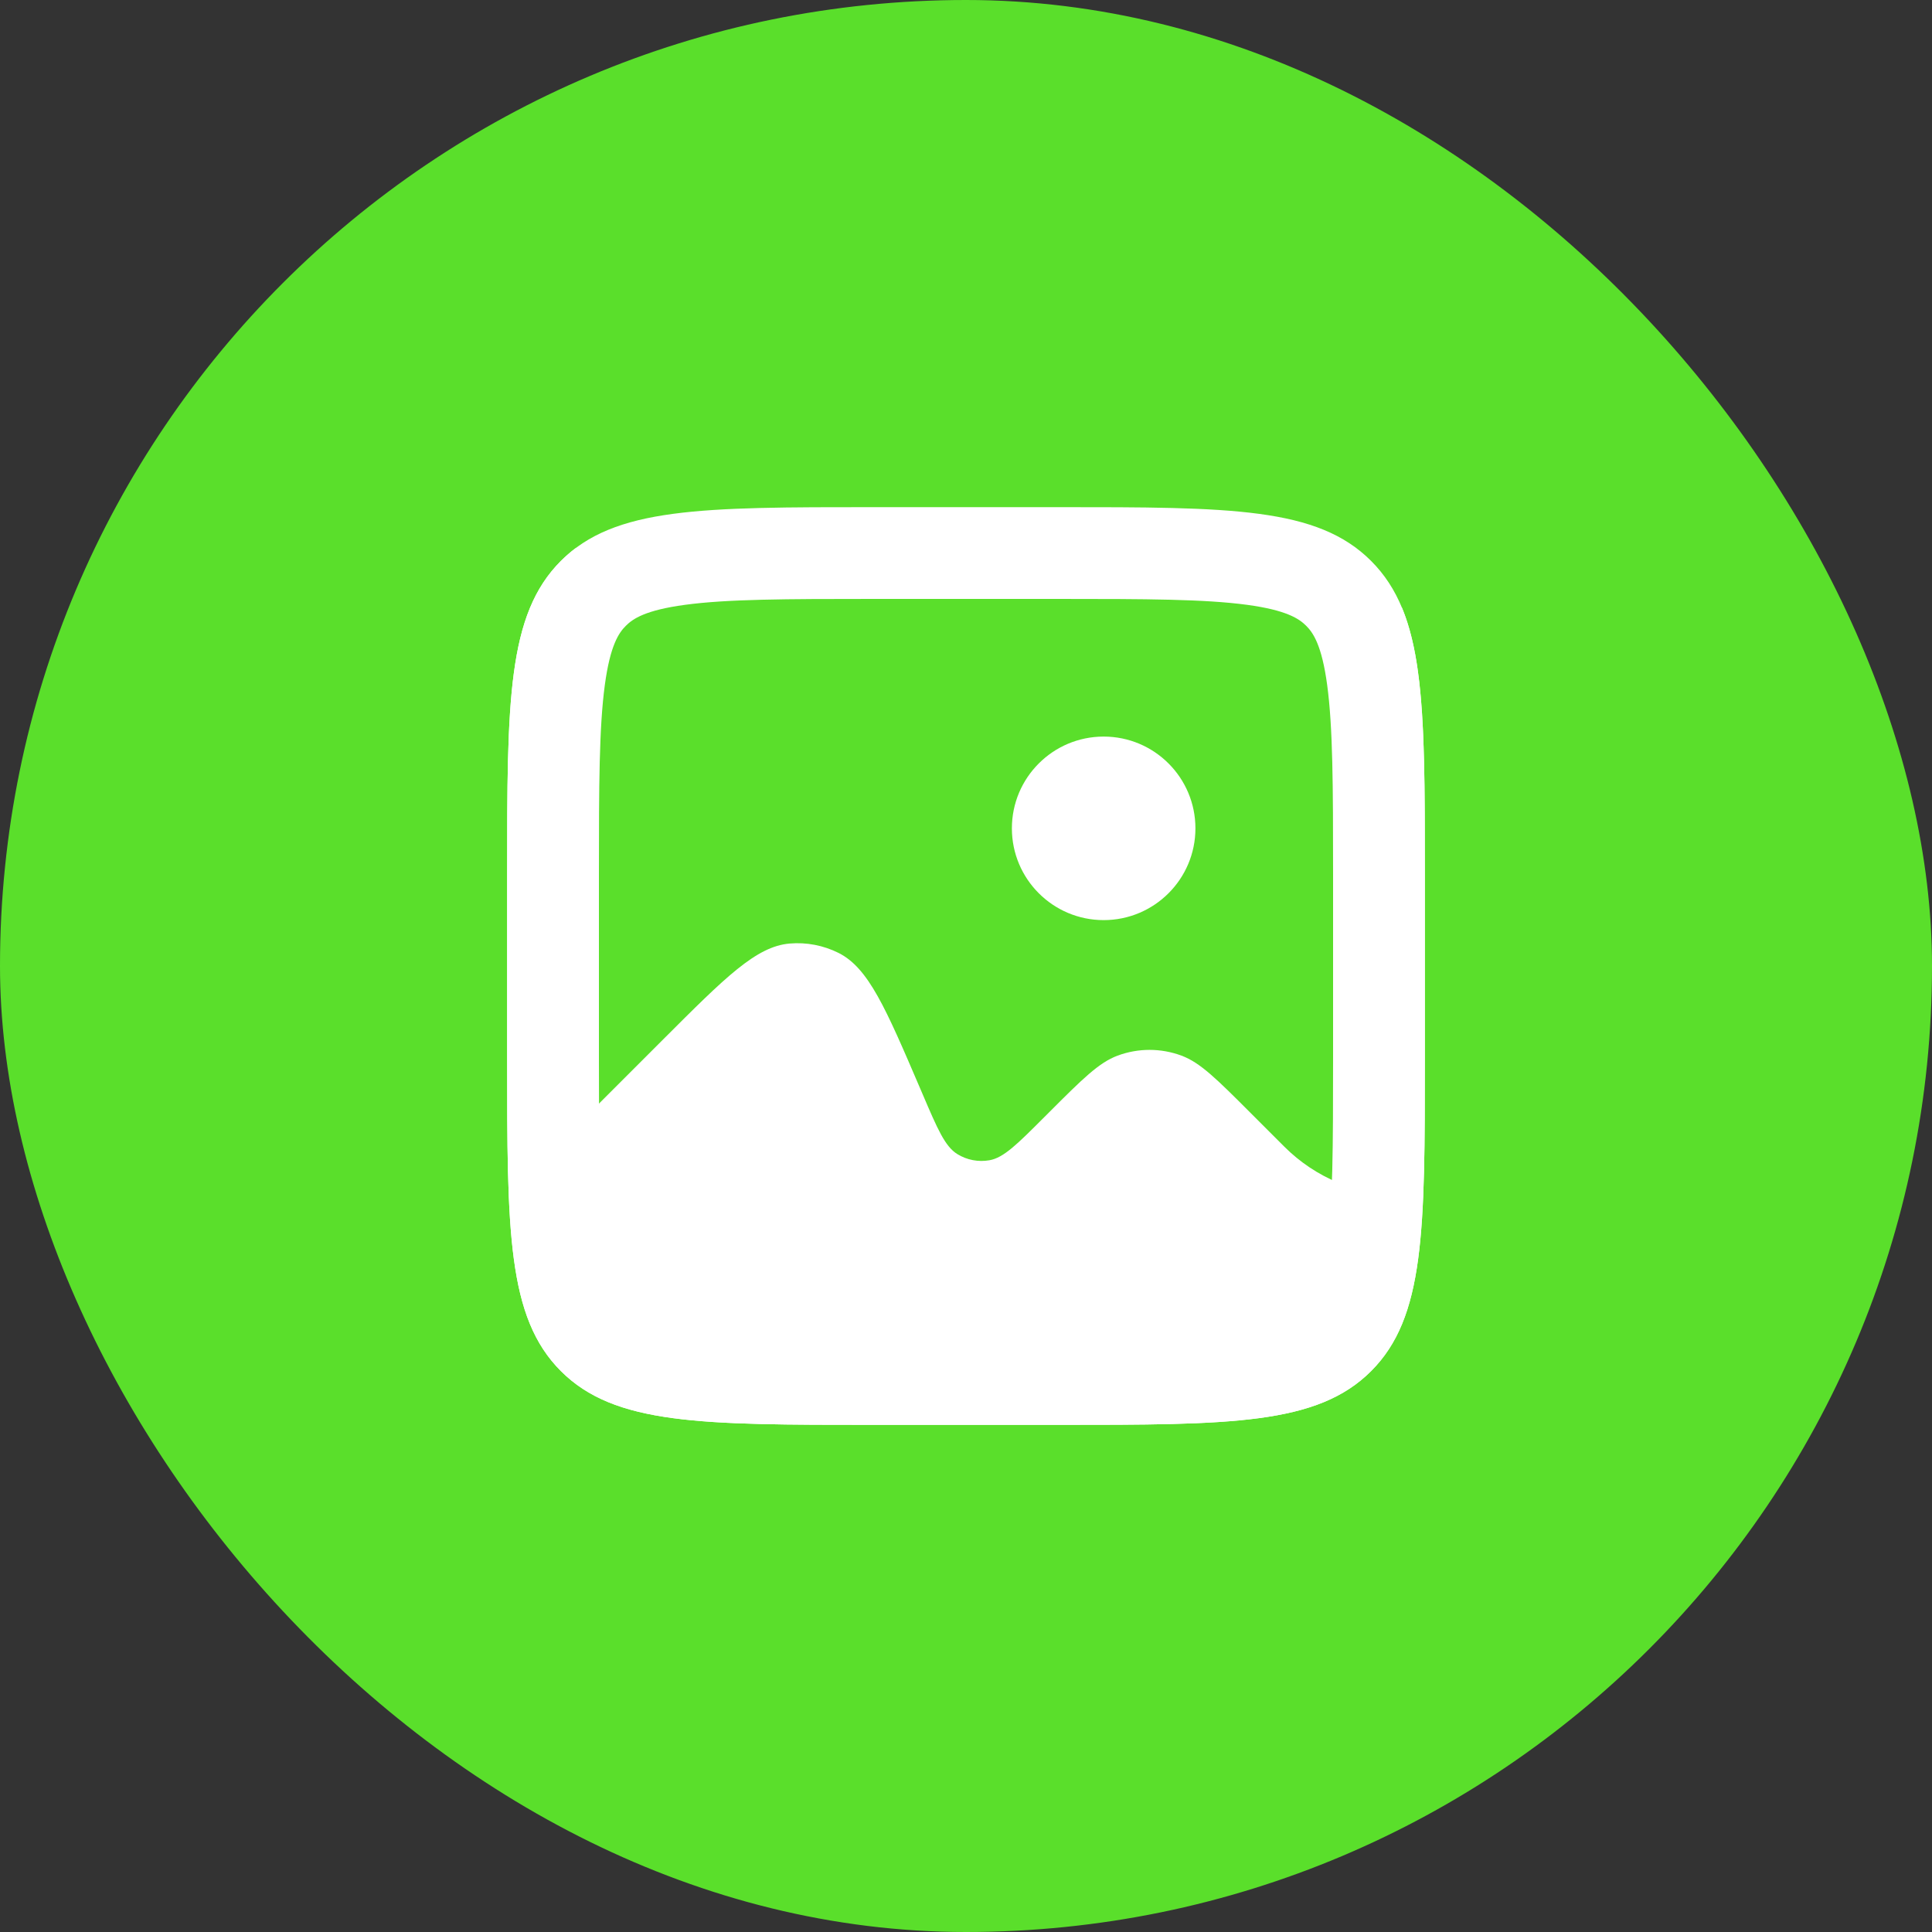
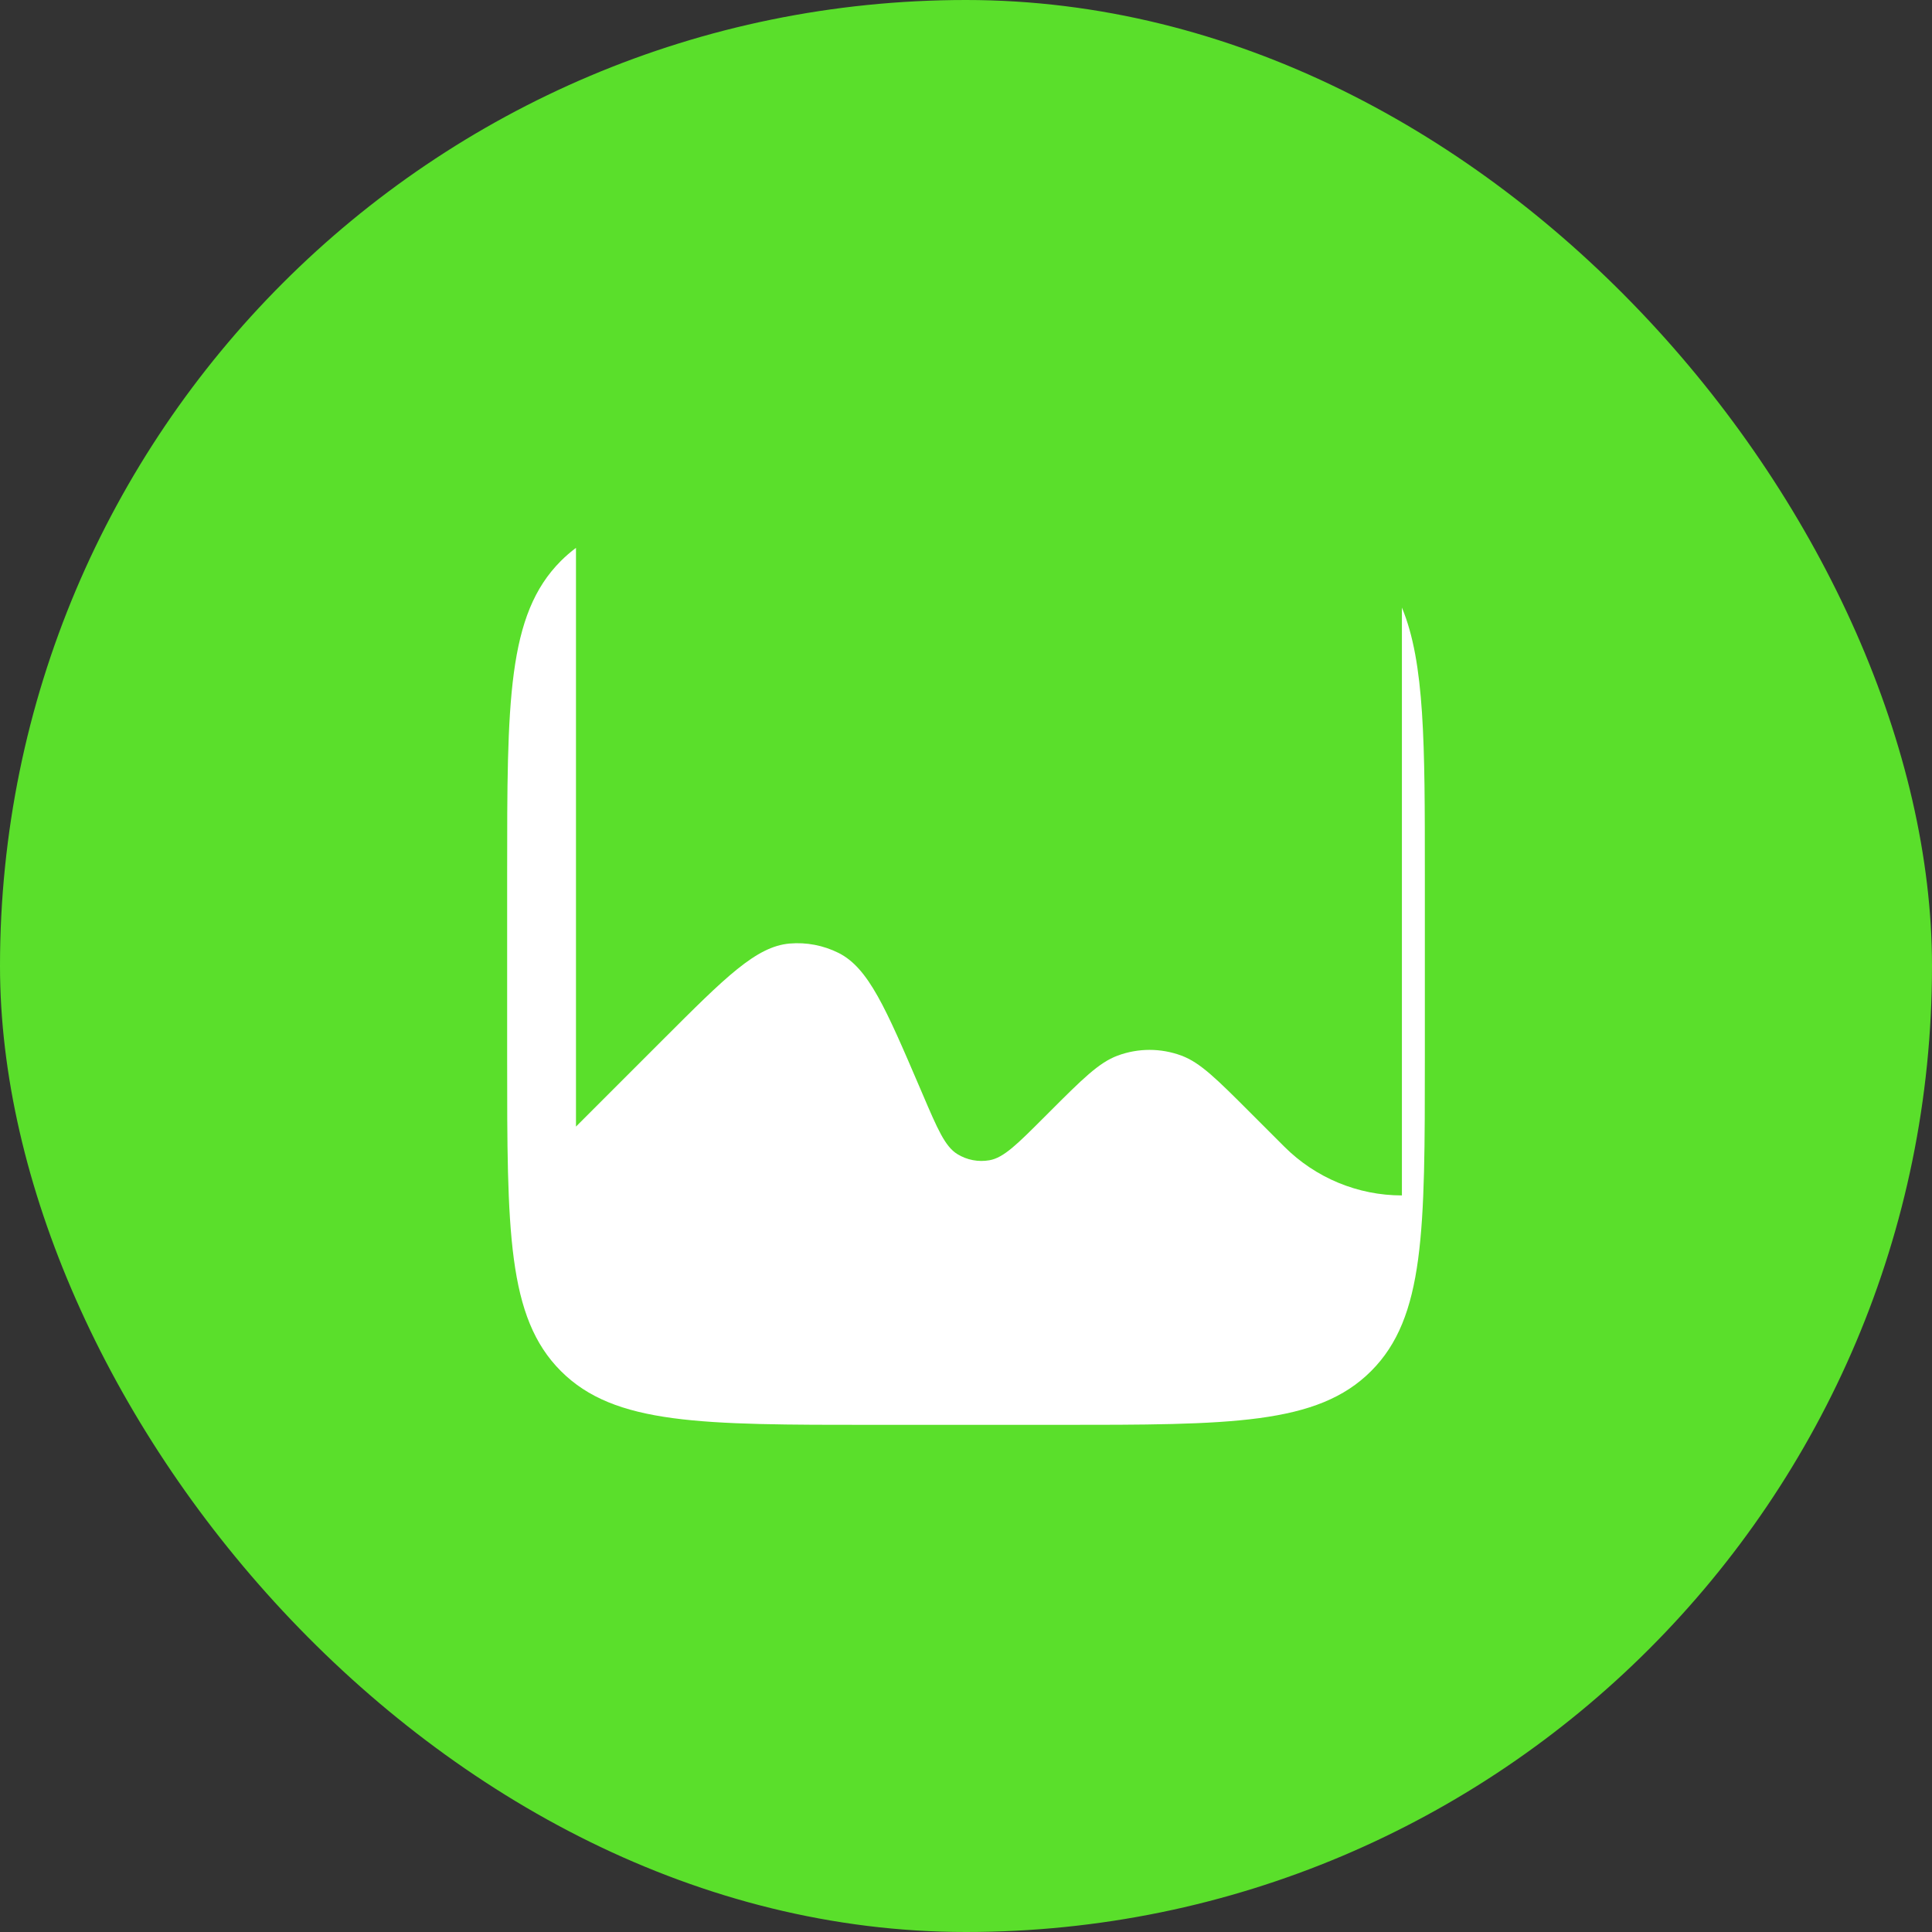
<svg xmlns="http://www.w3.org/2000/svg" width="40" height="40" viewBox="0 0 40 40" fill="none">
  <rect x="0" y="0" width="40" height="40" fill="#333333" stroke="none" />
  <rect width="40" height="40" rx="20" fill="#5ADF2B" />
  <path fill-rule="evenodd" clip-rule="evenodd" d="M11.613 11.613C10.5 12.726 10.5 14.517 10.5 18.1V21.9C10.5 25.483 10.5 27.274 11.613 28.387C12.726 29.5 14.517 29.5 18.1 29.5H21.9C25.483 29.5 27.274 29.5 28.387 28.387C29.5 27.274 29.5 25.483 29.5 21.9V18.1C29.5 15.403 29.5 13.721 29.025 12.579V24.75C28.113 24.75 27.238 24.387 26.592 23.742L25.878 23.028C25.193 22.343 24.85 22 24.462 21.856C24.035 21.697 23.565 21.697 23.138 21.856C22.75 22 22.407 22.343 21.722 23.028L21.614 23.136C21.058 23.692 20.78 23.97 20.485 24.022C20.255 24.062 20.019 24.017 19.82 23.894C19.565 23.736 19.41 23.375 19.101 22.652L19.05 22.533C18.338 20.872 17.982 20.041 17.361 19.729C17.048 19.573 16.698 19.505 16.349 19.535C15.657 19.593 15.018 20.232 13.739 21.511L11.925 23.325V11.343C11.815 11.425 11.711 11.515 11.613 11.613Z" fill="white" />
-   <path fill-rule="evenodd" clip-rule="evenodd" d="M21.9 12.4H18.1C16.255 12.4 15.062 12.404 14.184 12.522C13.359 12.633 13.101 12.812 12.957 12.957C12.812 13.101 12.633 13.359 12.522 14.184C12.404 15.062 12.4 16.255 12.4 18.1V21.9C12.4 23.745 12.404 24.938 12.522 25.817C12.633 26.641 12.812 26.899 12.957 27.044C13.101 27.188 13.359 27.367 14.184 27.478C15.062 27.596 16.255 27.6 18.1 27.6H21.9C23.745 27.6 24.938 27.596 25.817 27.478C26.641 27.367 26.899 27.188 27.044 27.044C27.188 26.899 27.367 26.641 27.478 25.817C27.596 24.938 27.6 23.745 27.6 21.9V18.1C27.6 16.255 27.596 15.062 27.478 14.184C27.367 13.359 27.188 13.101 27.044 12.957C26.899 12.812 26.641 12.633 25.817 12.522C24.938 12.404 23.745 12.4 21.9 12.4ZM11.613 11.613C10.5 12.726 10.5 14.517 10.5 18.1V21.9C10.5 25.483 10.5 27.274 11.613 28.387C12.726 29.5 14.517 29.5 18.1 29.5H21.9C25.483 29.5 27.274 29.5 28.387 28.387C29.5 27.274 29.5 25.483 29.5 21.9V18.1C29.5 14.517 29.5 12.726 28.387 11.613C27.274 10.5 25.483 10.5 21.9 10.5H18.1C14.517 10.5 12.726 10.5 11.613 11.613Z" fill="white" />
-   <path d="M24.75 17.15C24.75 18.199 23.899 19.05 22.85 19.05C21.801 19.05 20.95 18.199 20.95 17.15C20.95 16.101 21.801 15.25 22.85 15.25C23.899 15.25 24.75 16.101 24.75 17.15Z" fill="white" />
</svg>